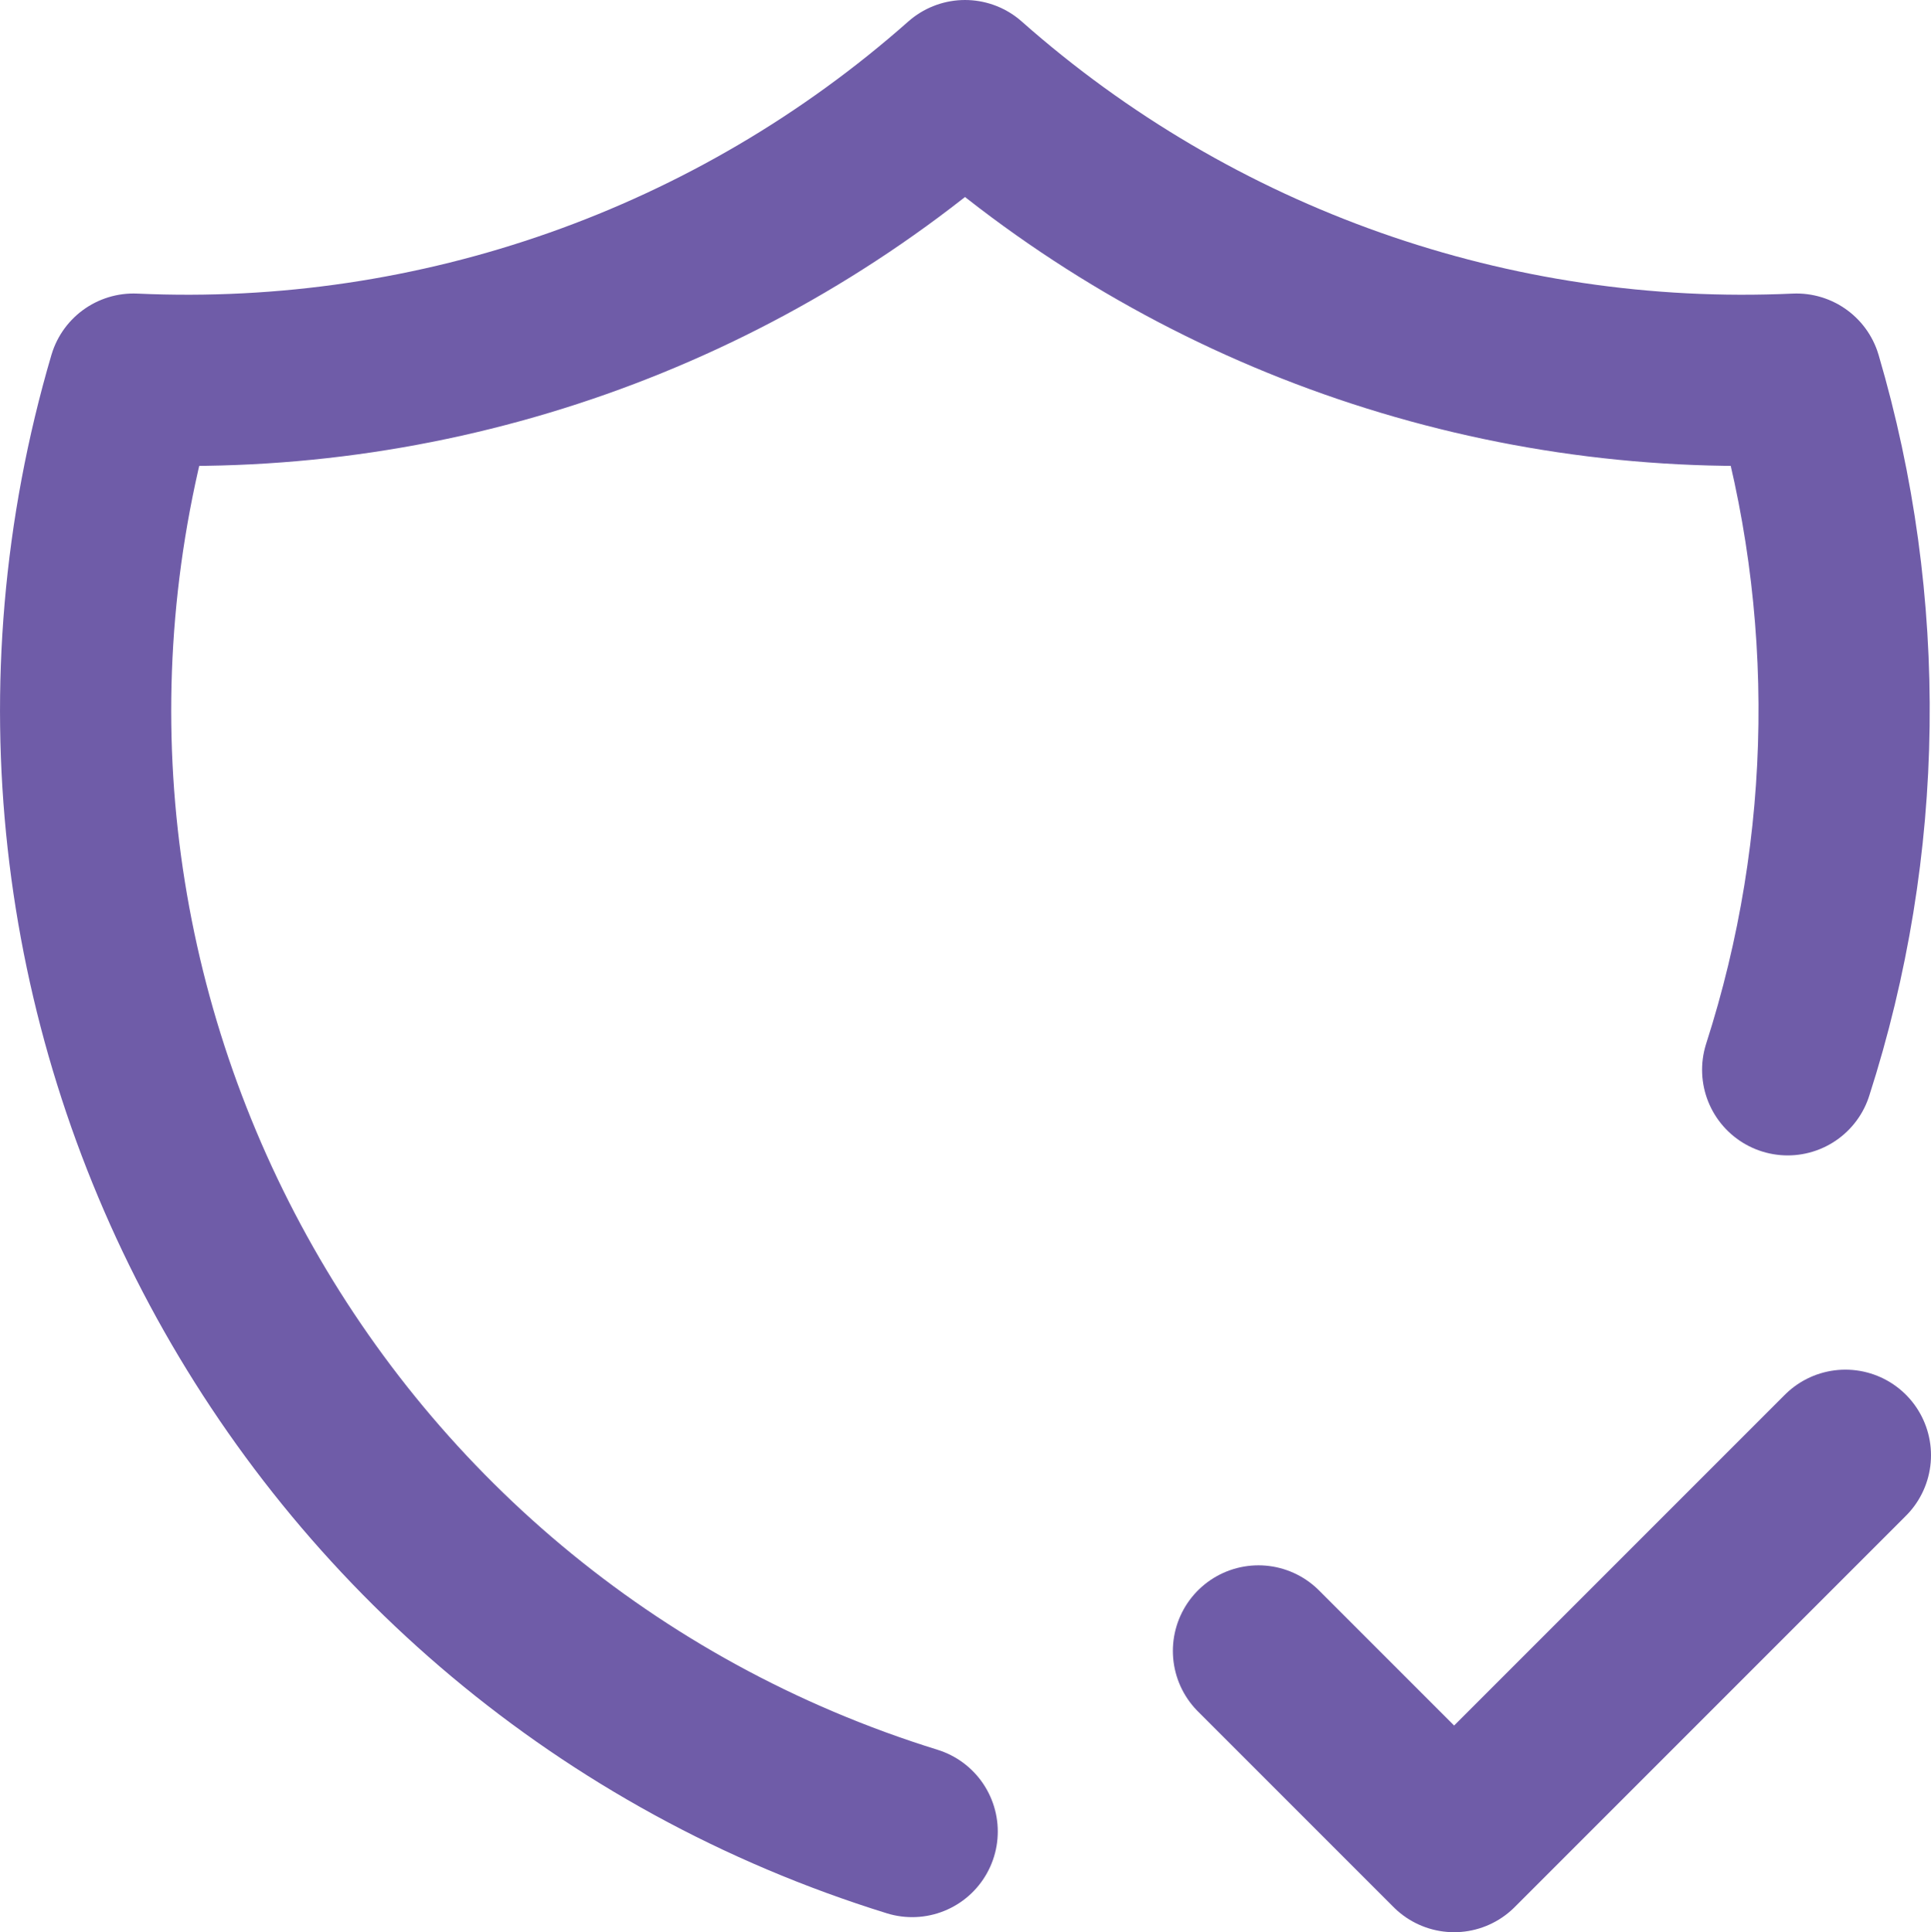
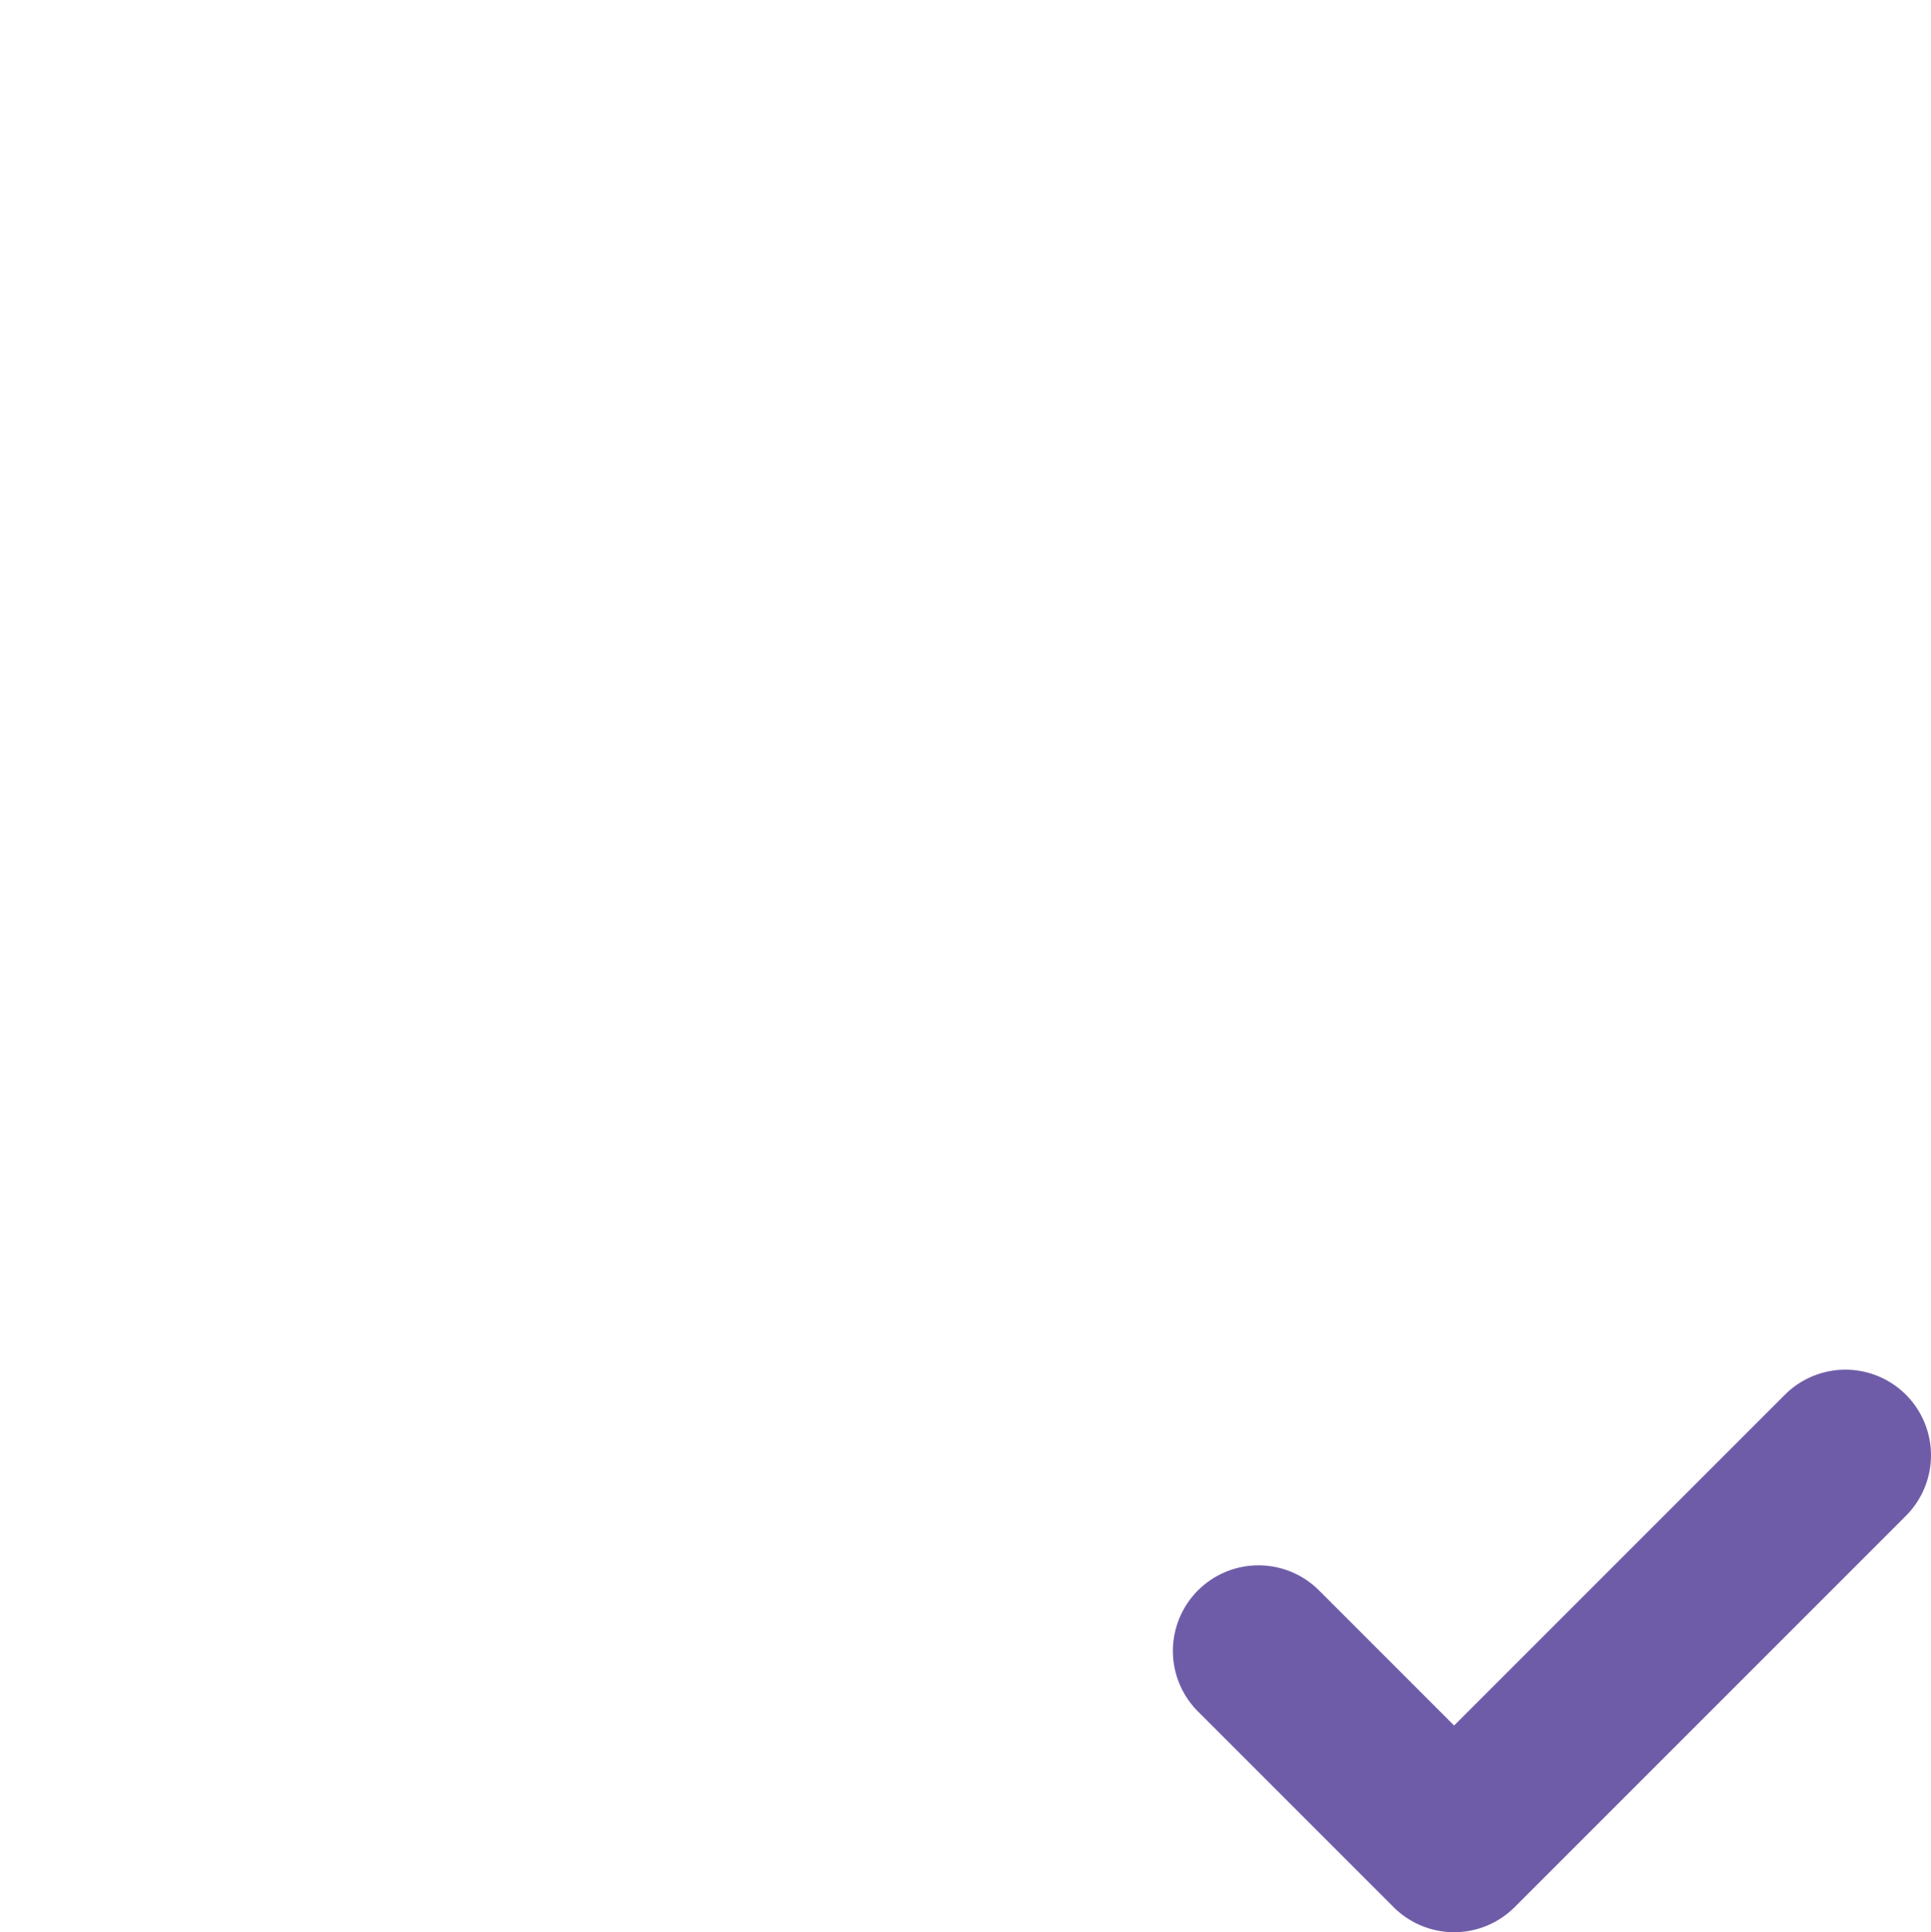
<svg xmlns="http://www.w3.org/2000/svg" viewBox="0 0 19.74 19.75" data-name="Layer 2" id="Layer_2">
  <defs>
    <style>
      .cls-1 {
        fill: none;
        stroke: #6f5ca8;
        stroke-linecap: round;
        stroke-linejoin: round;
        stroke-width: 1.75px;
      }
    </style>
  </defs>
  <g data-name="Layer 1" id="Layer_1-2">
    <g>
-       <path d="M9.325,18.721C3.061,16.779-.484,10.167,1.365,3.875c3.115.143,6.164-.933,8.5-3,2.336,2.067,5.385,3.143,8.5,3,.679,2.309.647,4.769-.09,7.06" class="cls-1" />
      <path d="M12.865,16.875l2,2,4-4" class="cls-1" />
    </g>
  </g>
</svg>